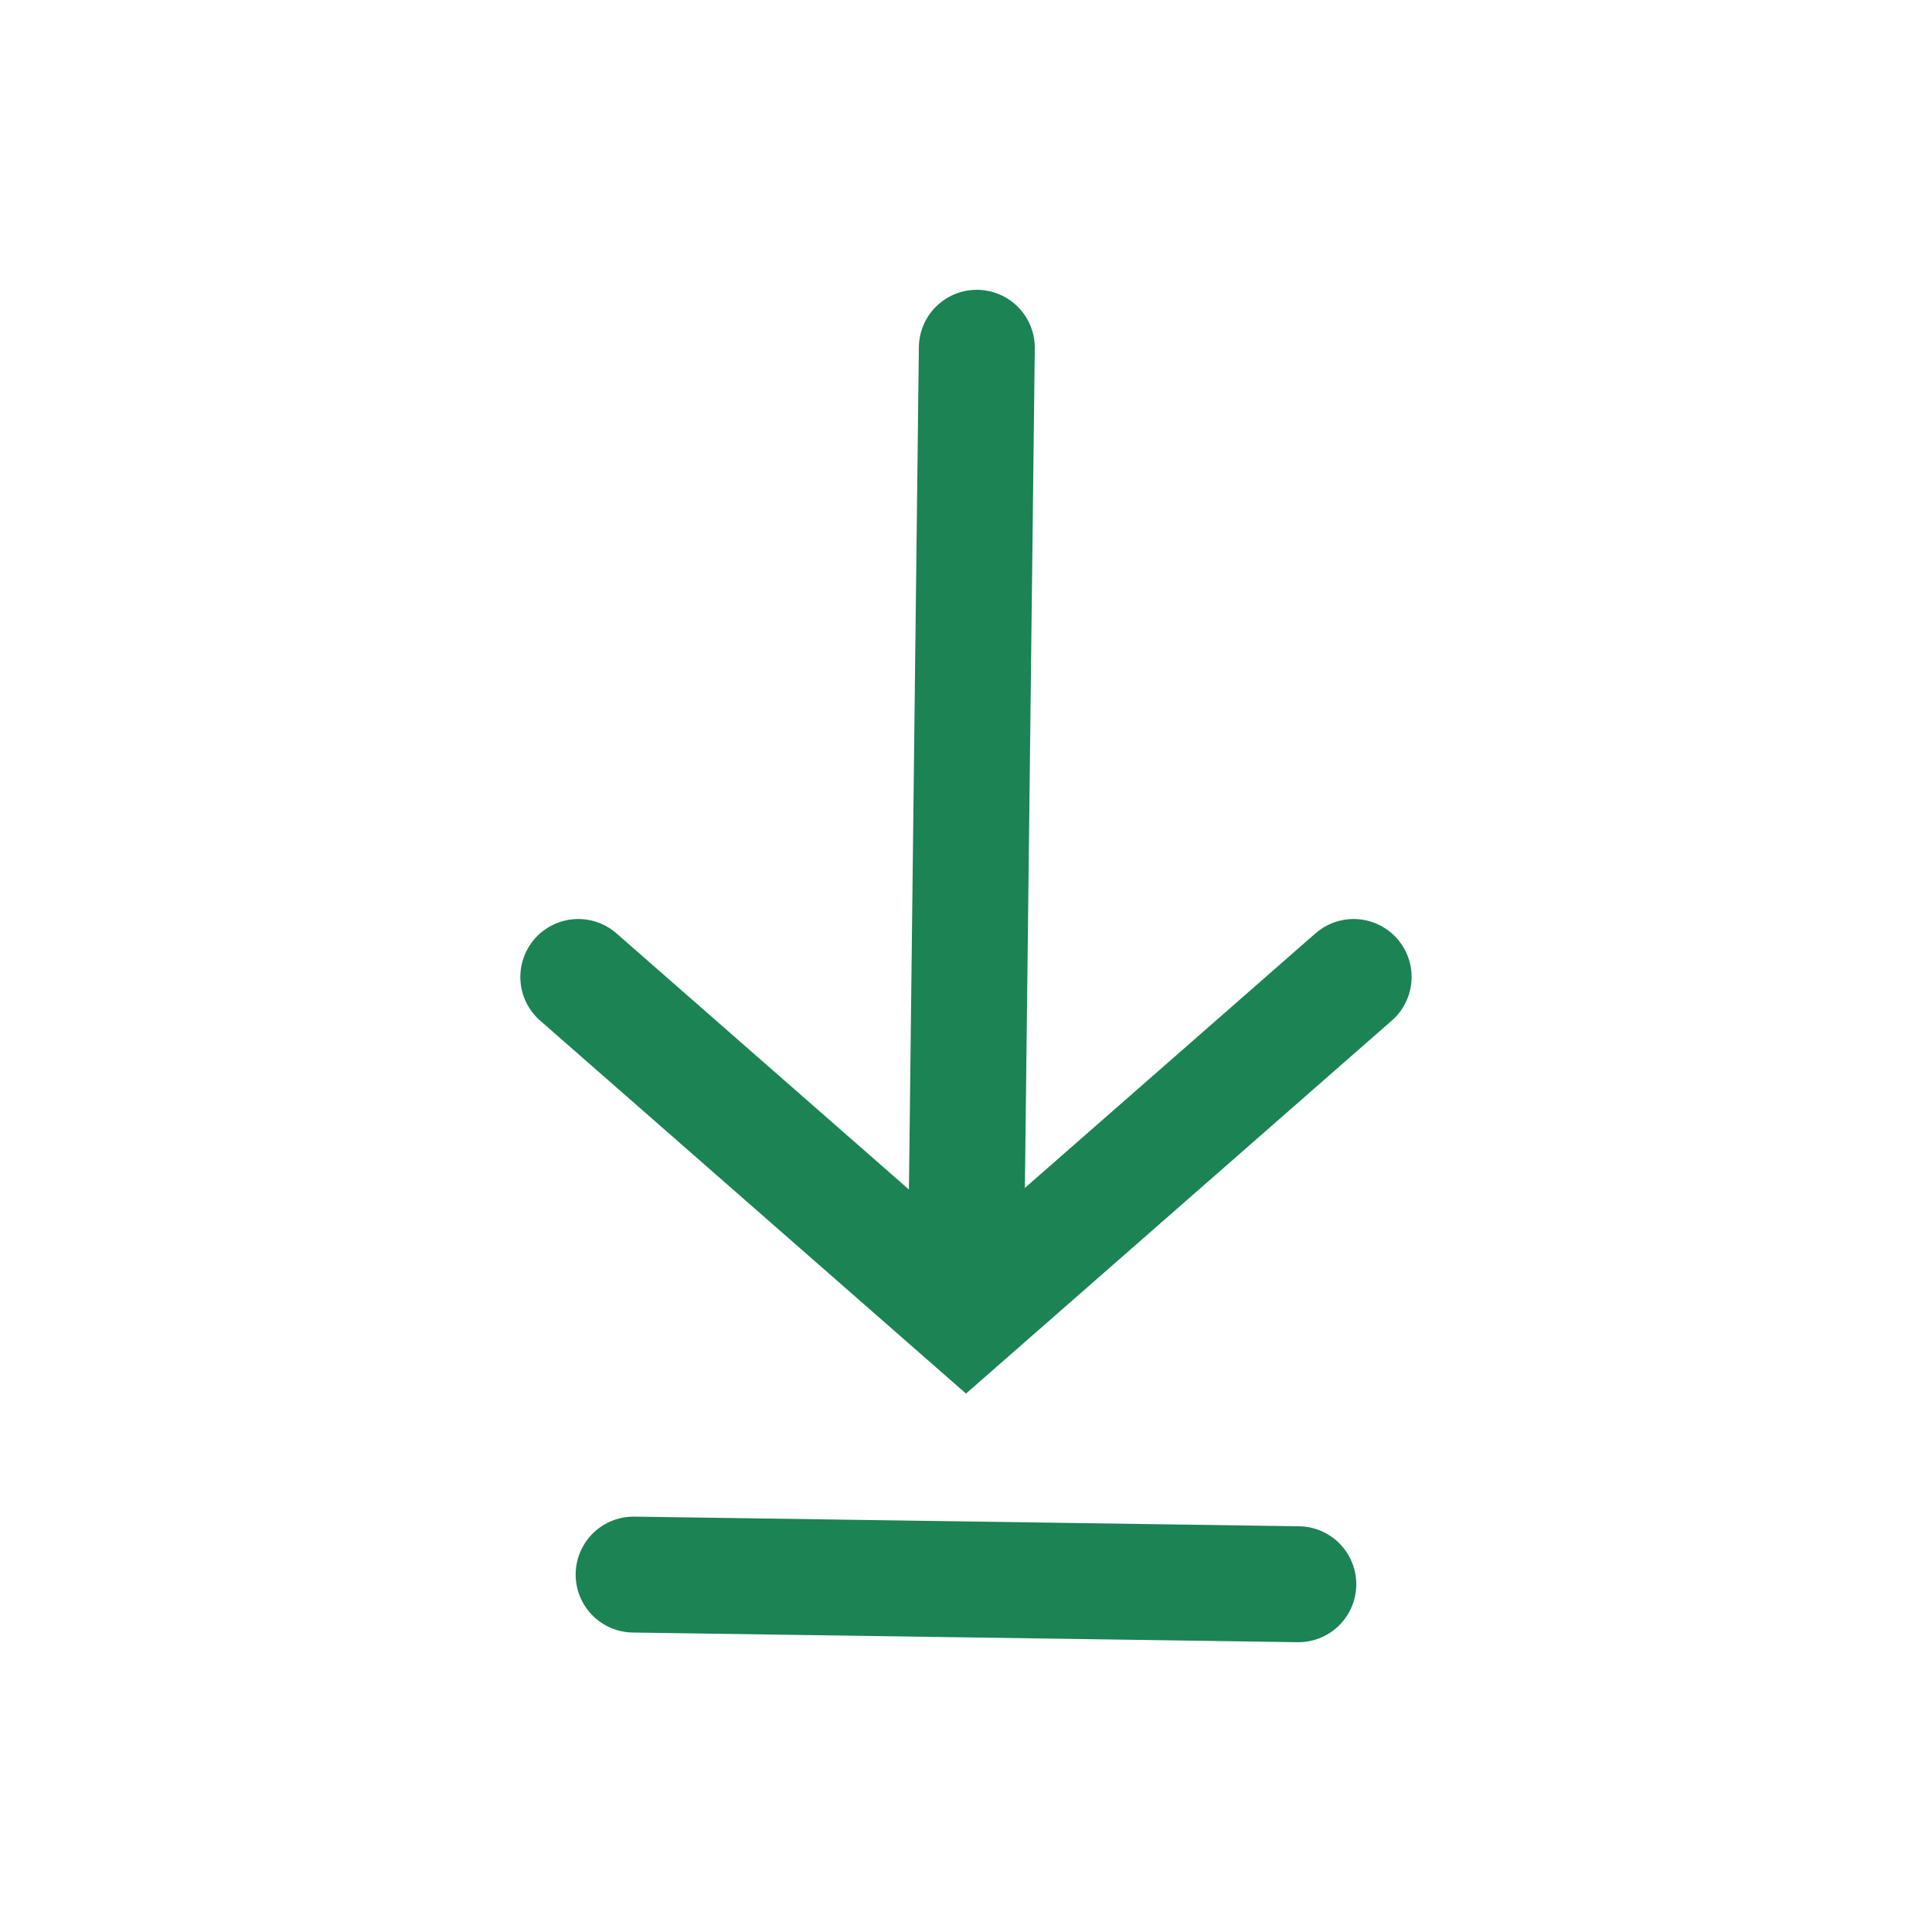
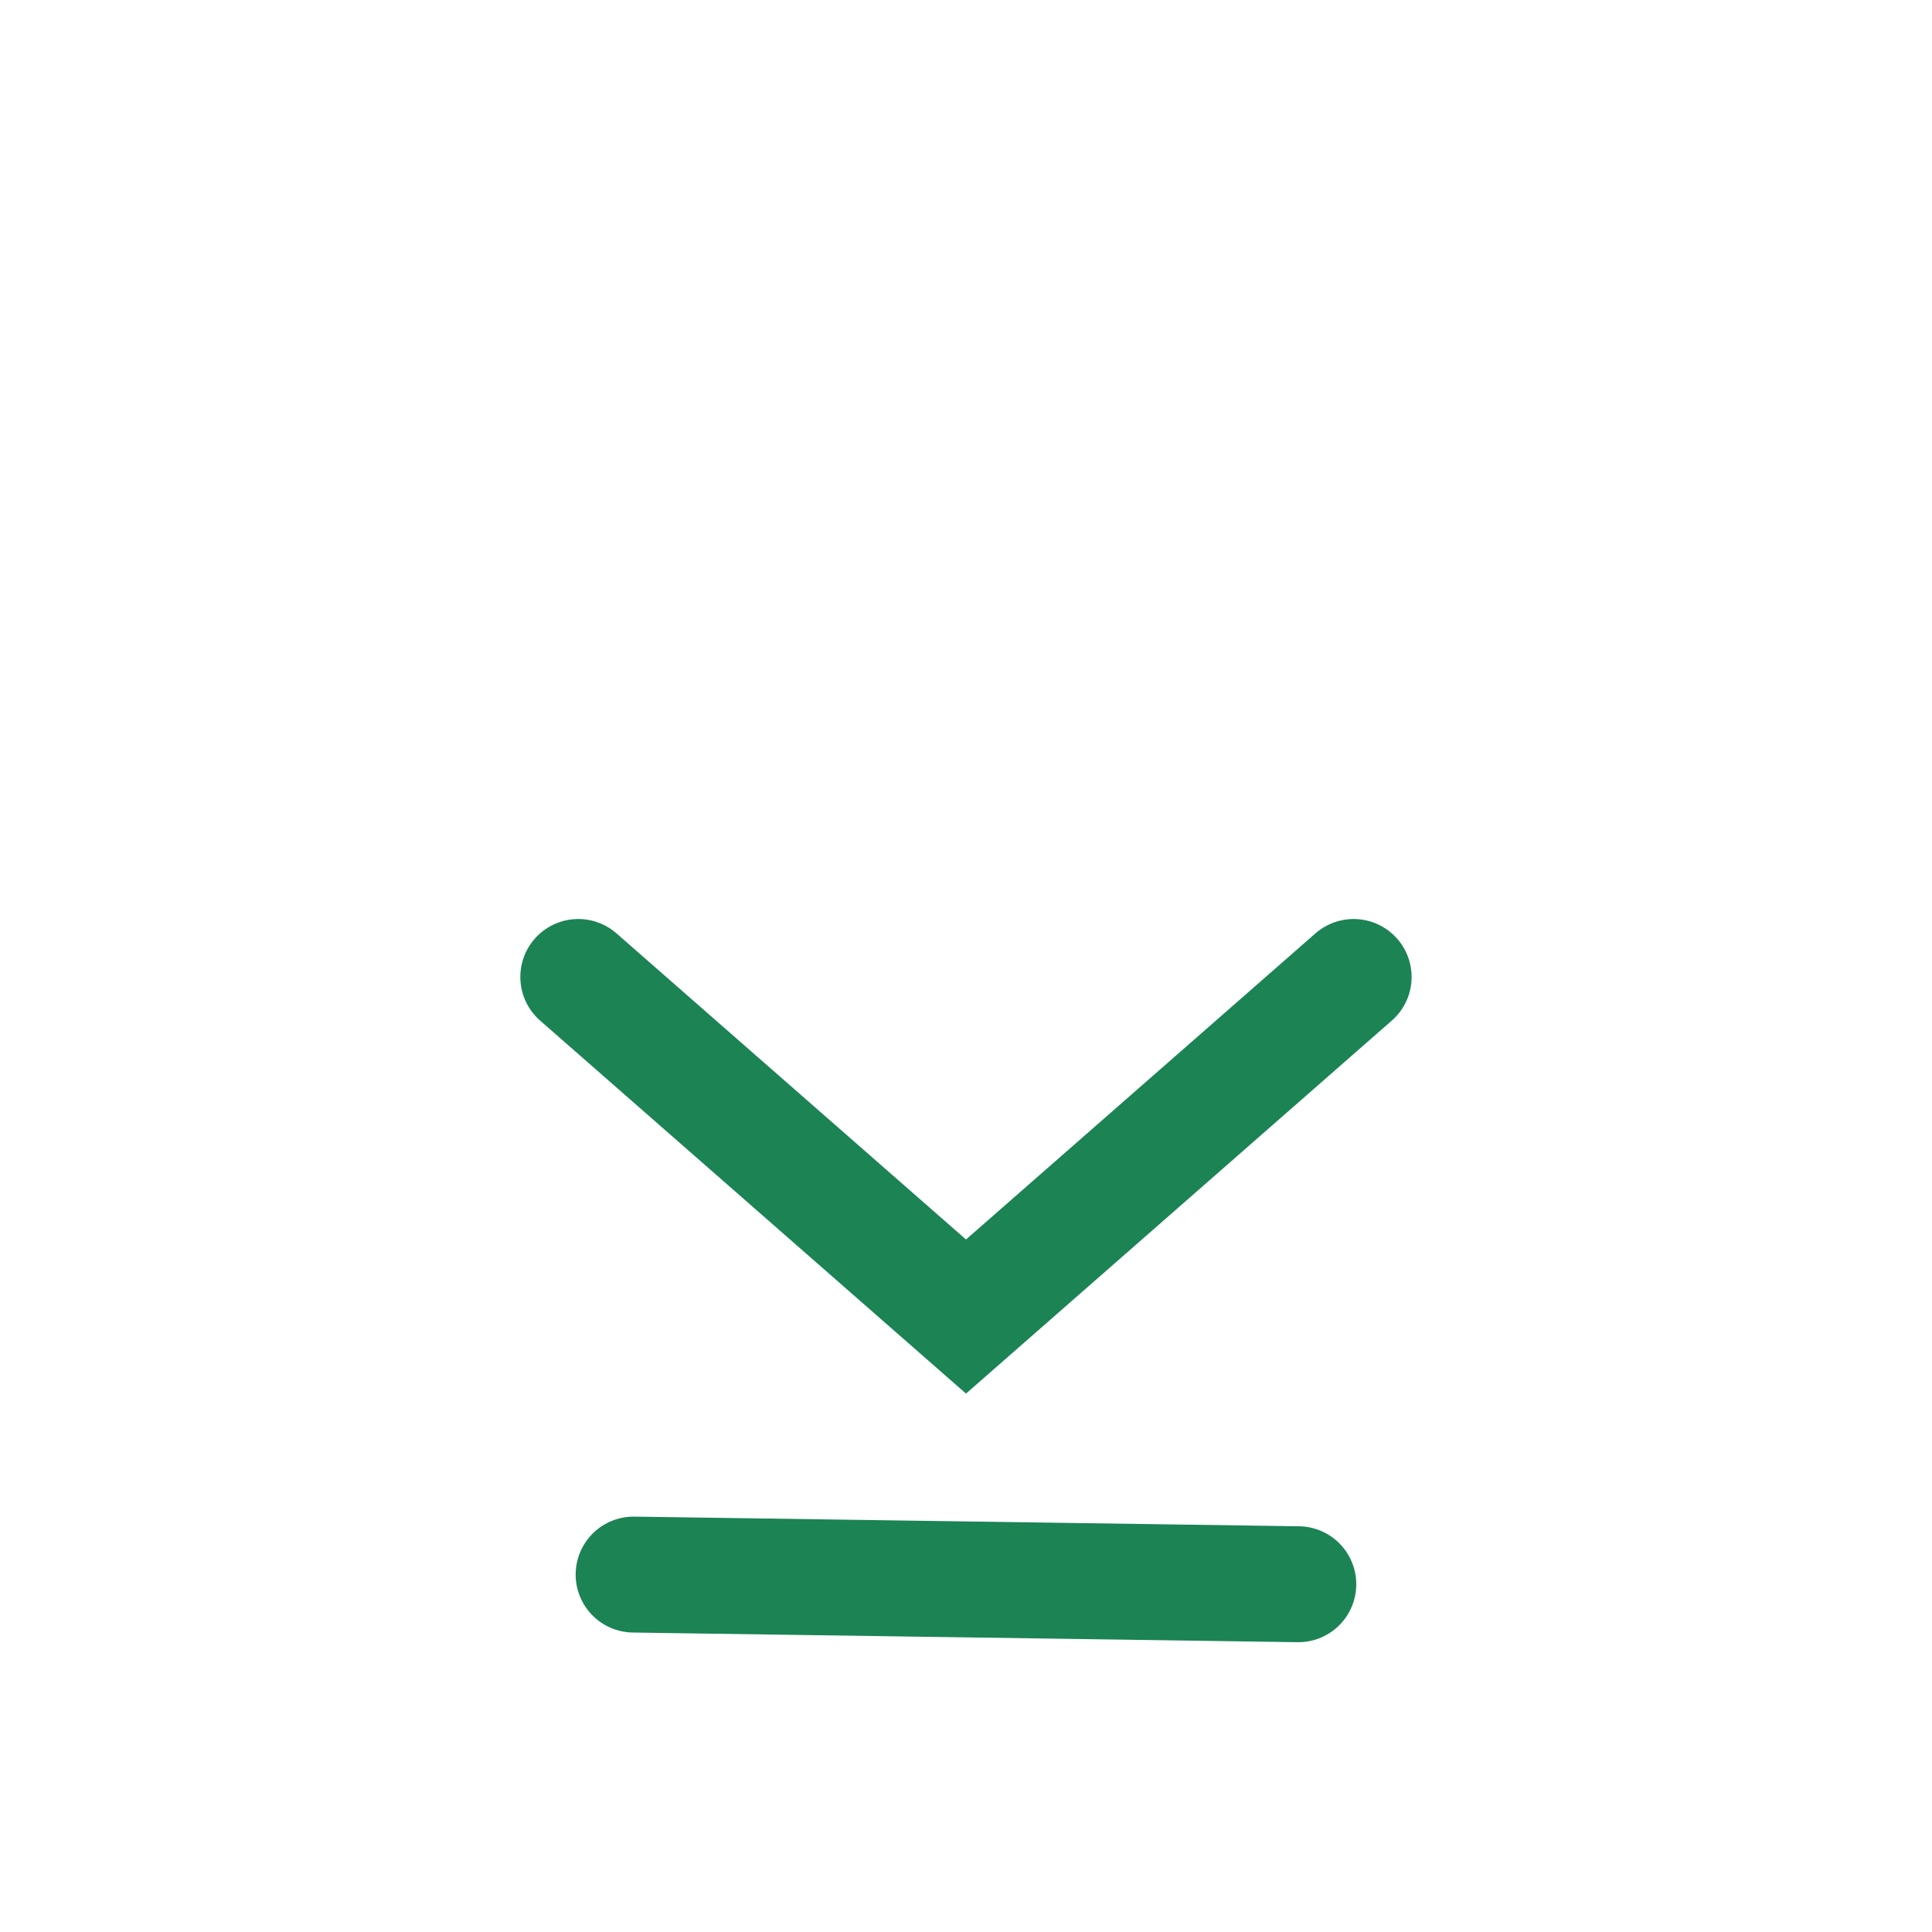
<svg xmlns="http://www.w3.org/2000/svg" width="25" height="25" viewBox="0 0 25 25">
  <g id="download-icon" transform="translate(-838.087 269.967) rotate(-90)">
    <g id="Group_125132" data-name="Group 125132" transform="translate(-14 -2.427)">
-       <line id="Line_8625" data-name="Line 8625" x1="11.875" y1="0.14" transform="translate(267.592 853.014)" fill="none" stroke="#1B8354" stroke-linecap="round" stroke-width="1.5" />
      <path id="Path_129880" data-name="Path 129880" d="M10.033,0,5.017,4.394,0,0" transform="translate(271.325 847.997) rotate(90)" fill="none" stroke="#1B8354" stroke-linecap="round" stroke-width="1.5" />
      <line id="Line_8626" data-name="Line 8626" y1="8.601" x2="0.125" transform="translate(263.467 848.713)" fill="none" stroke="#1B8354" stroke-linecap="round" stroke-width="1.5" />
    </g>
  </g>
</svg>